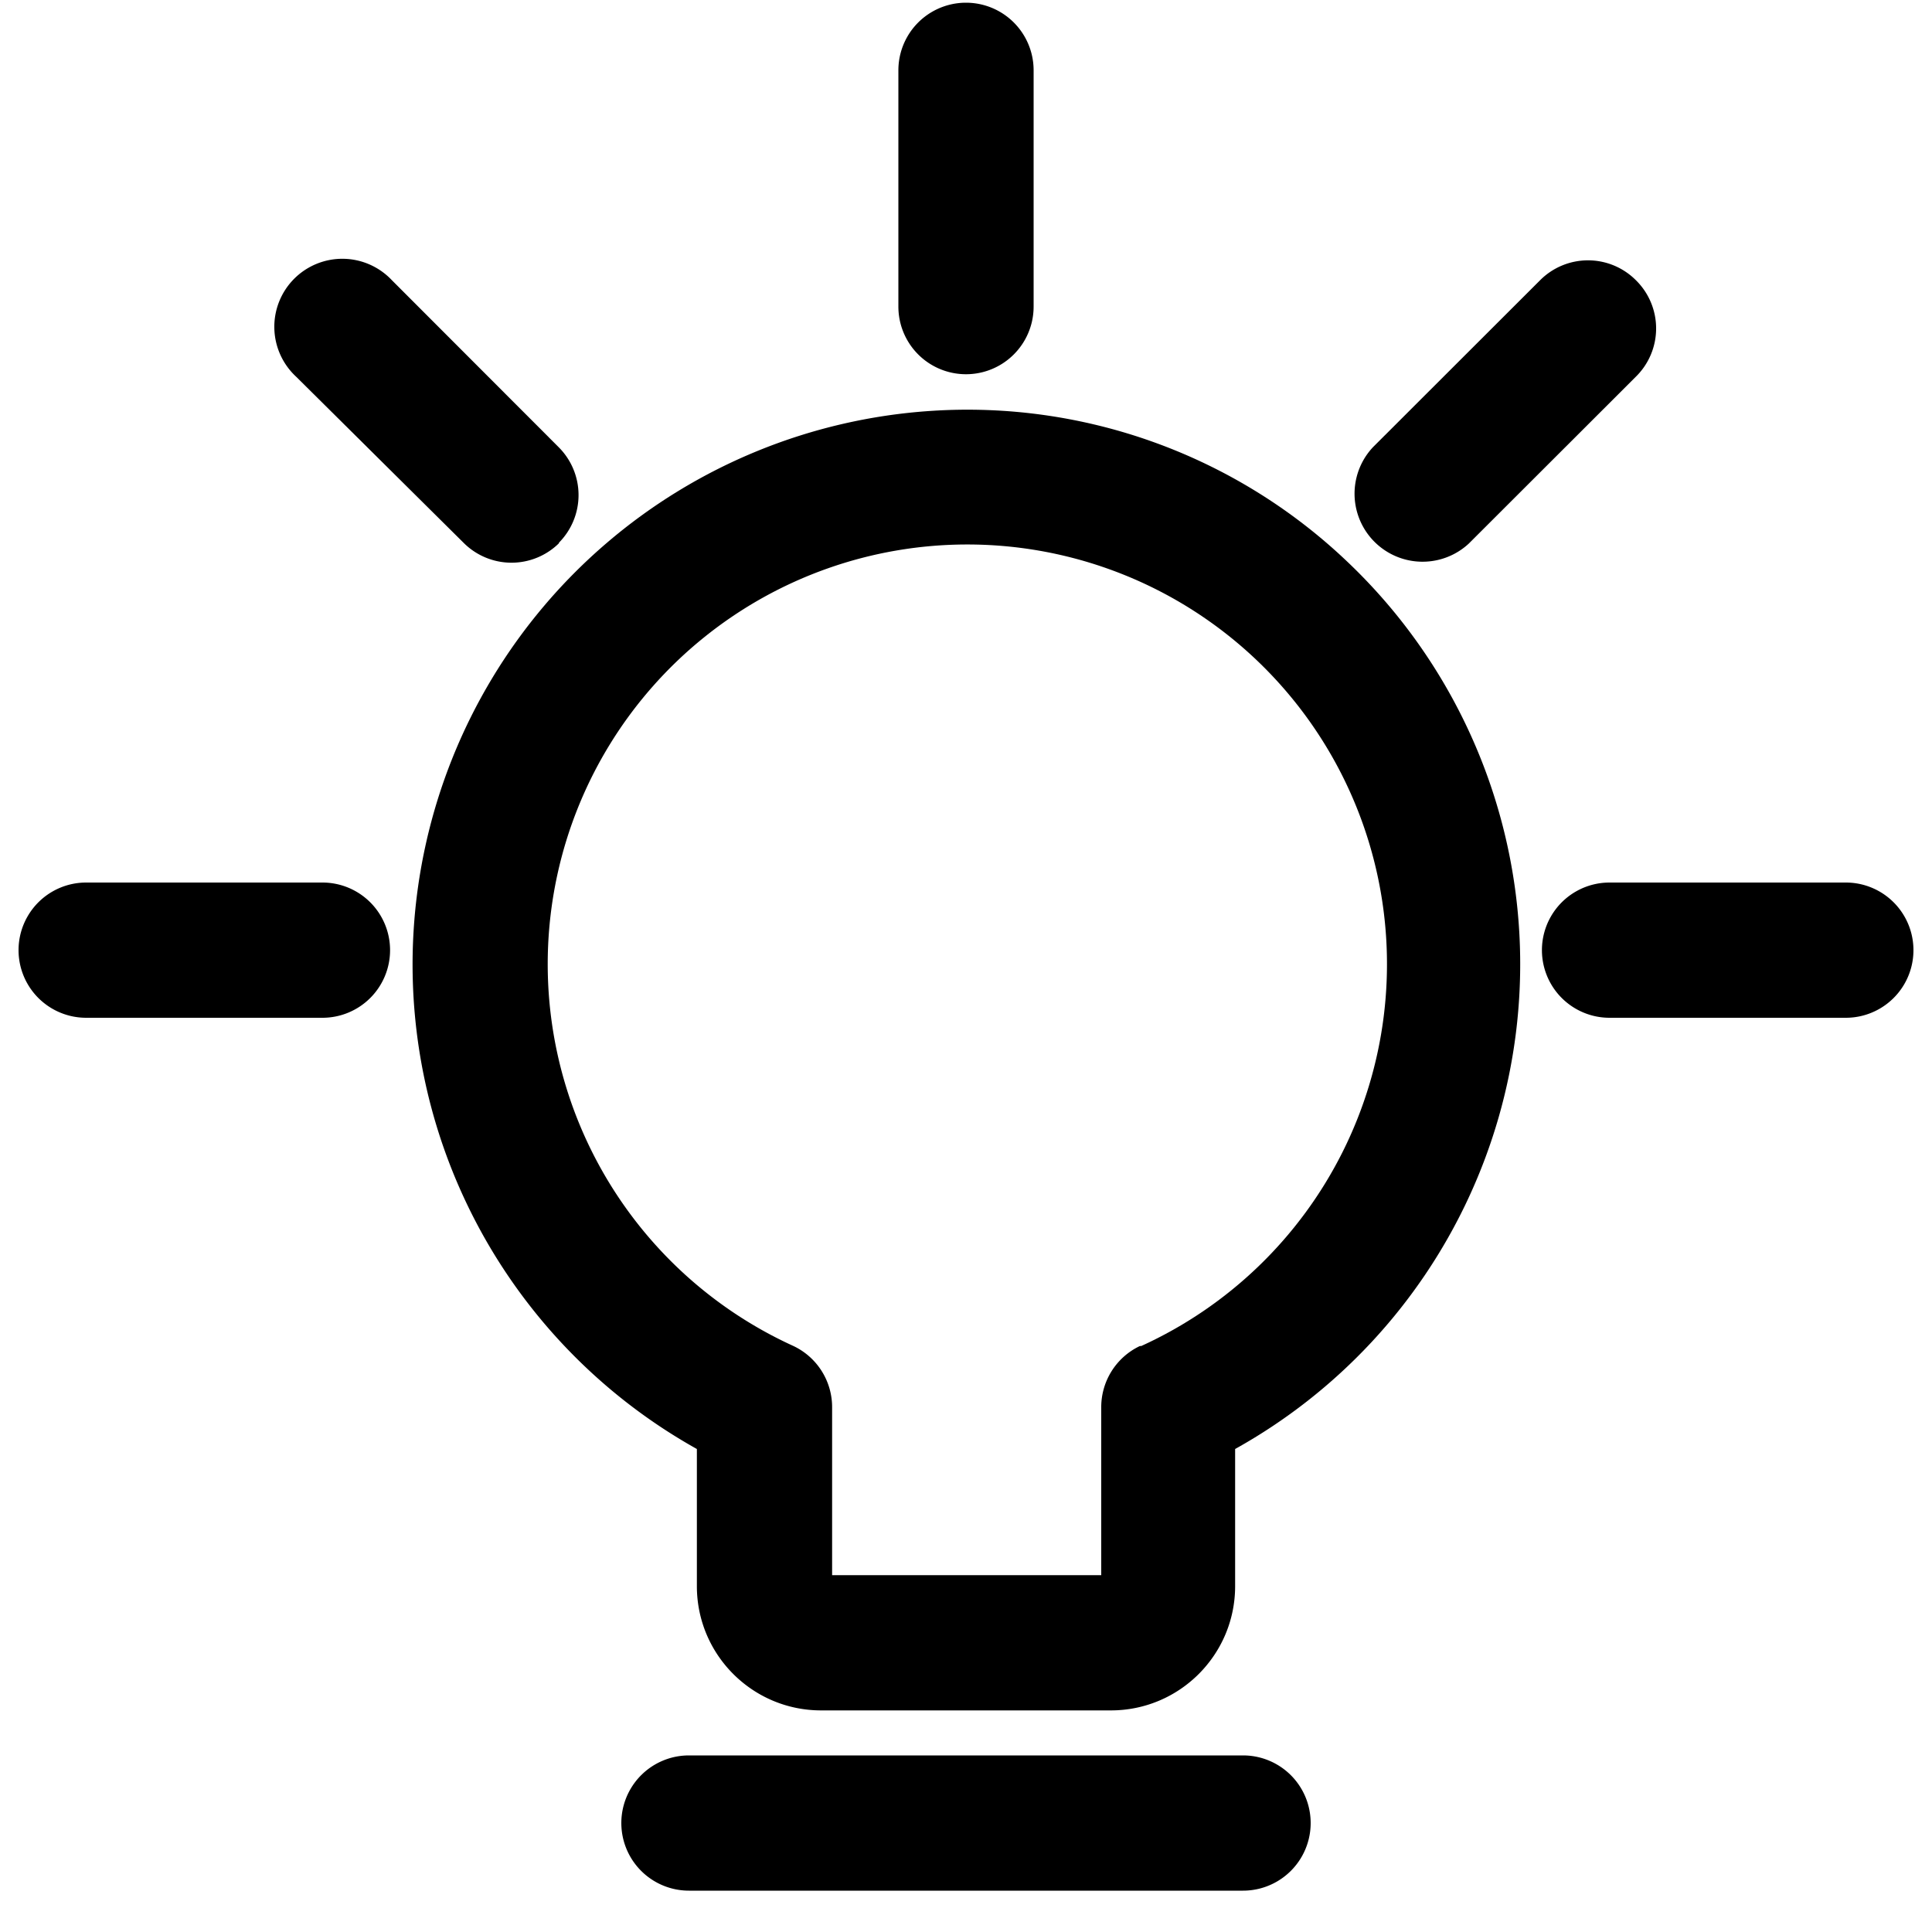
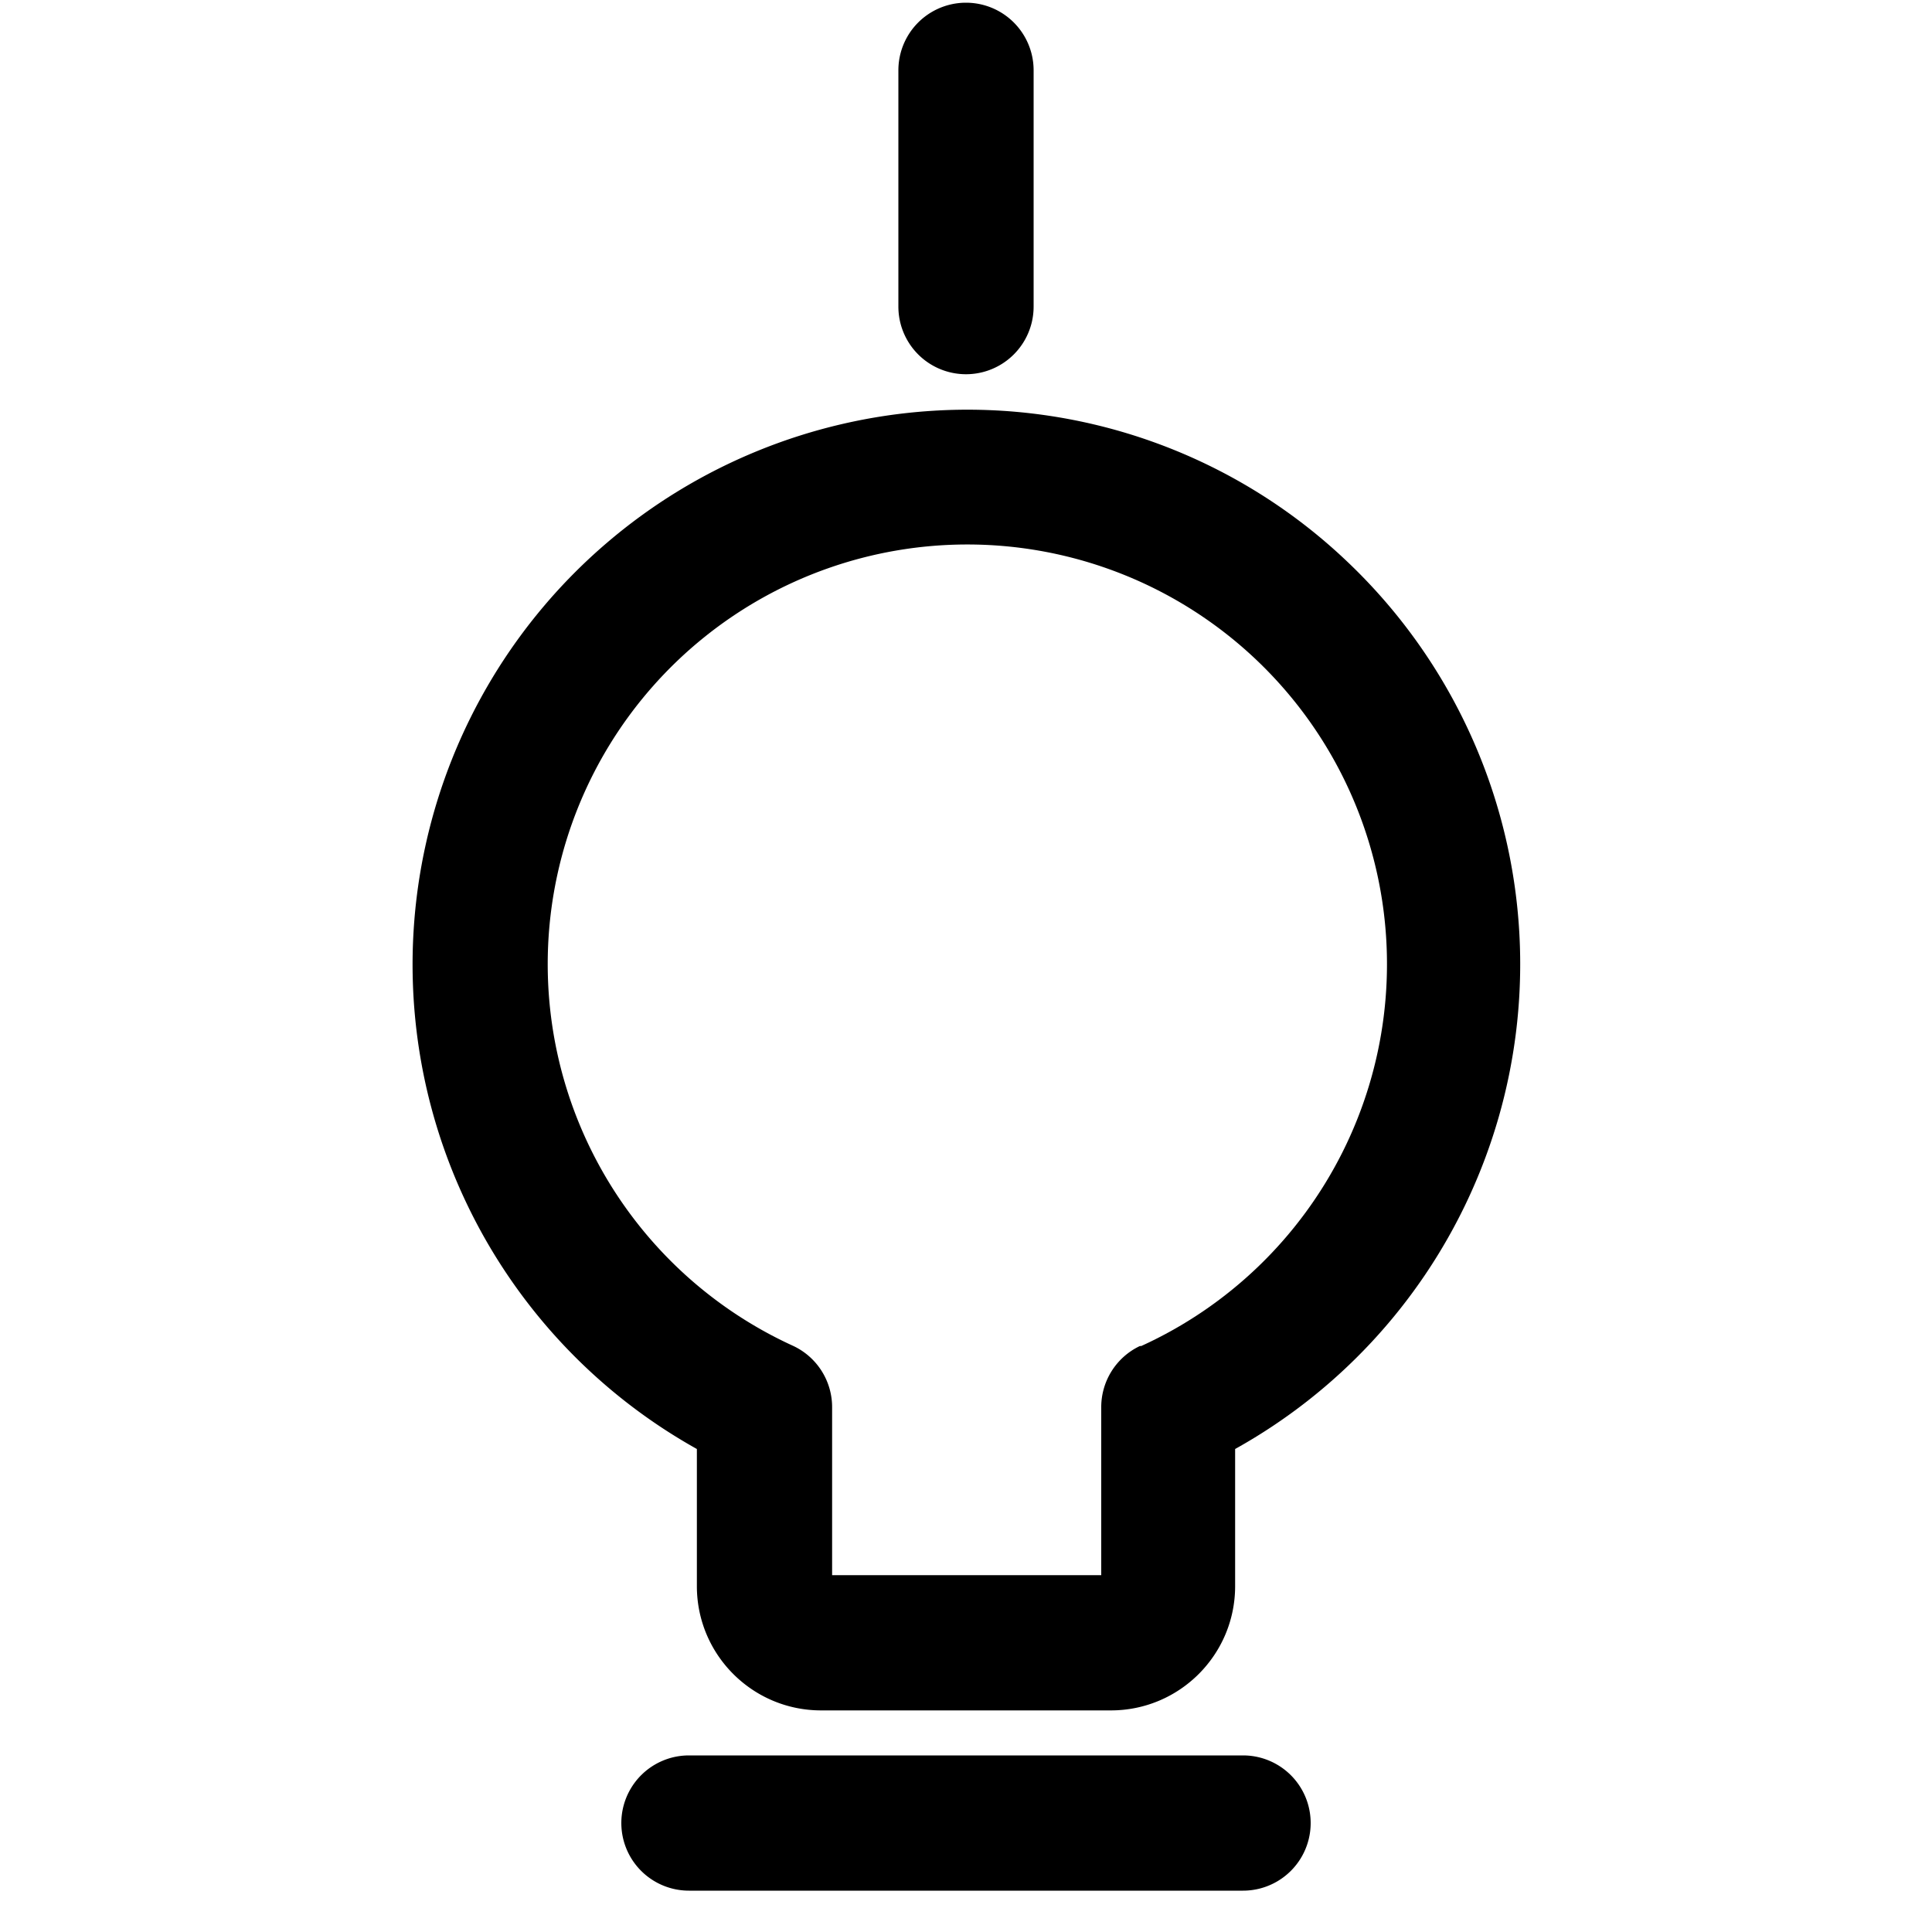
<svg xmlns="http://www.w3.org/2000/svg" width="20" height="20" viewBox="0 0 20 20">
  <g fill="#000" fill-rule="nonzero">
    <path d="M13.932 5.8a5.7 5.7 0 0 0-4.3-1.546A5.744 5.744 0 0 0 7.214 15v1.42c0 .71.576 1.286 1.286 1.286h3c.71 0 1.286-.576 1.286-1.286V15a5.744 5.744 0 0 0 1.146-9.2zM11.8 13.934a.7.7 0 0 0-.4.638v1.734H8.614v-1.734a.7.7 0 0 0-.4-.638 4.344 4.344 0 1 1 3.6 0H11.8zM12.868 19.572a.7.7 0 0 0 0-1.4H7.132a.7.7 0 0 0 0 1.4h5.736zM10.7 3.174V.728a.7.7 0 0 0-1.4 0v2.446a.7.7 0 0 0 1.4 0z" />
-     <path d="M4.038 9.836a.7.7 0 0 0-.7-.7H.892a.7.7 0 0 0 0 1.4h2.446a.7.7 0 0 0 .7-.7zM19.108 9.136h-2.446a.7.7 0 0 0 0 1.4h2.446a.7.7 0 0 0 0-1.4zM5.784 5.62a.7.7 0 0 0 0-.99L4.056 2.9a.704.704 0 1 0-.99 1L4.8 5.62a.7.7 0 0 0 .99 0h-.006zM16.934 2.9a.7.7 0 0 0-.99 0l-1.73 1.728a.704.704 0 0 0 .99 1l1.73-1.728a.7.7 0 0 0 0-1z" />
  </g>
</svg>